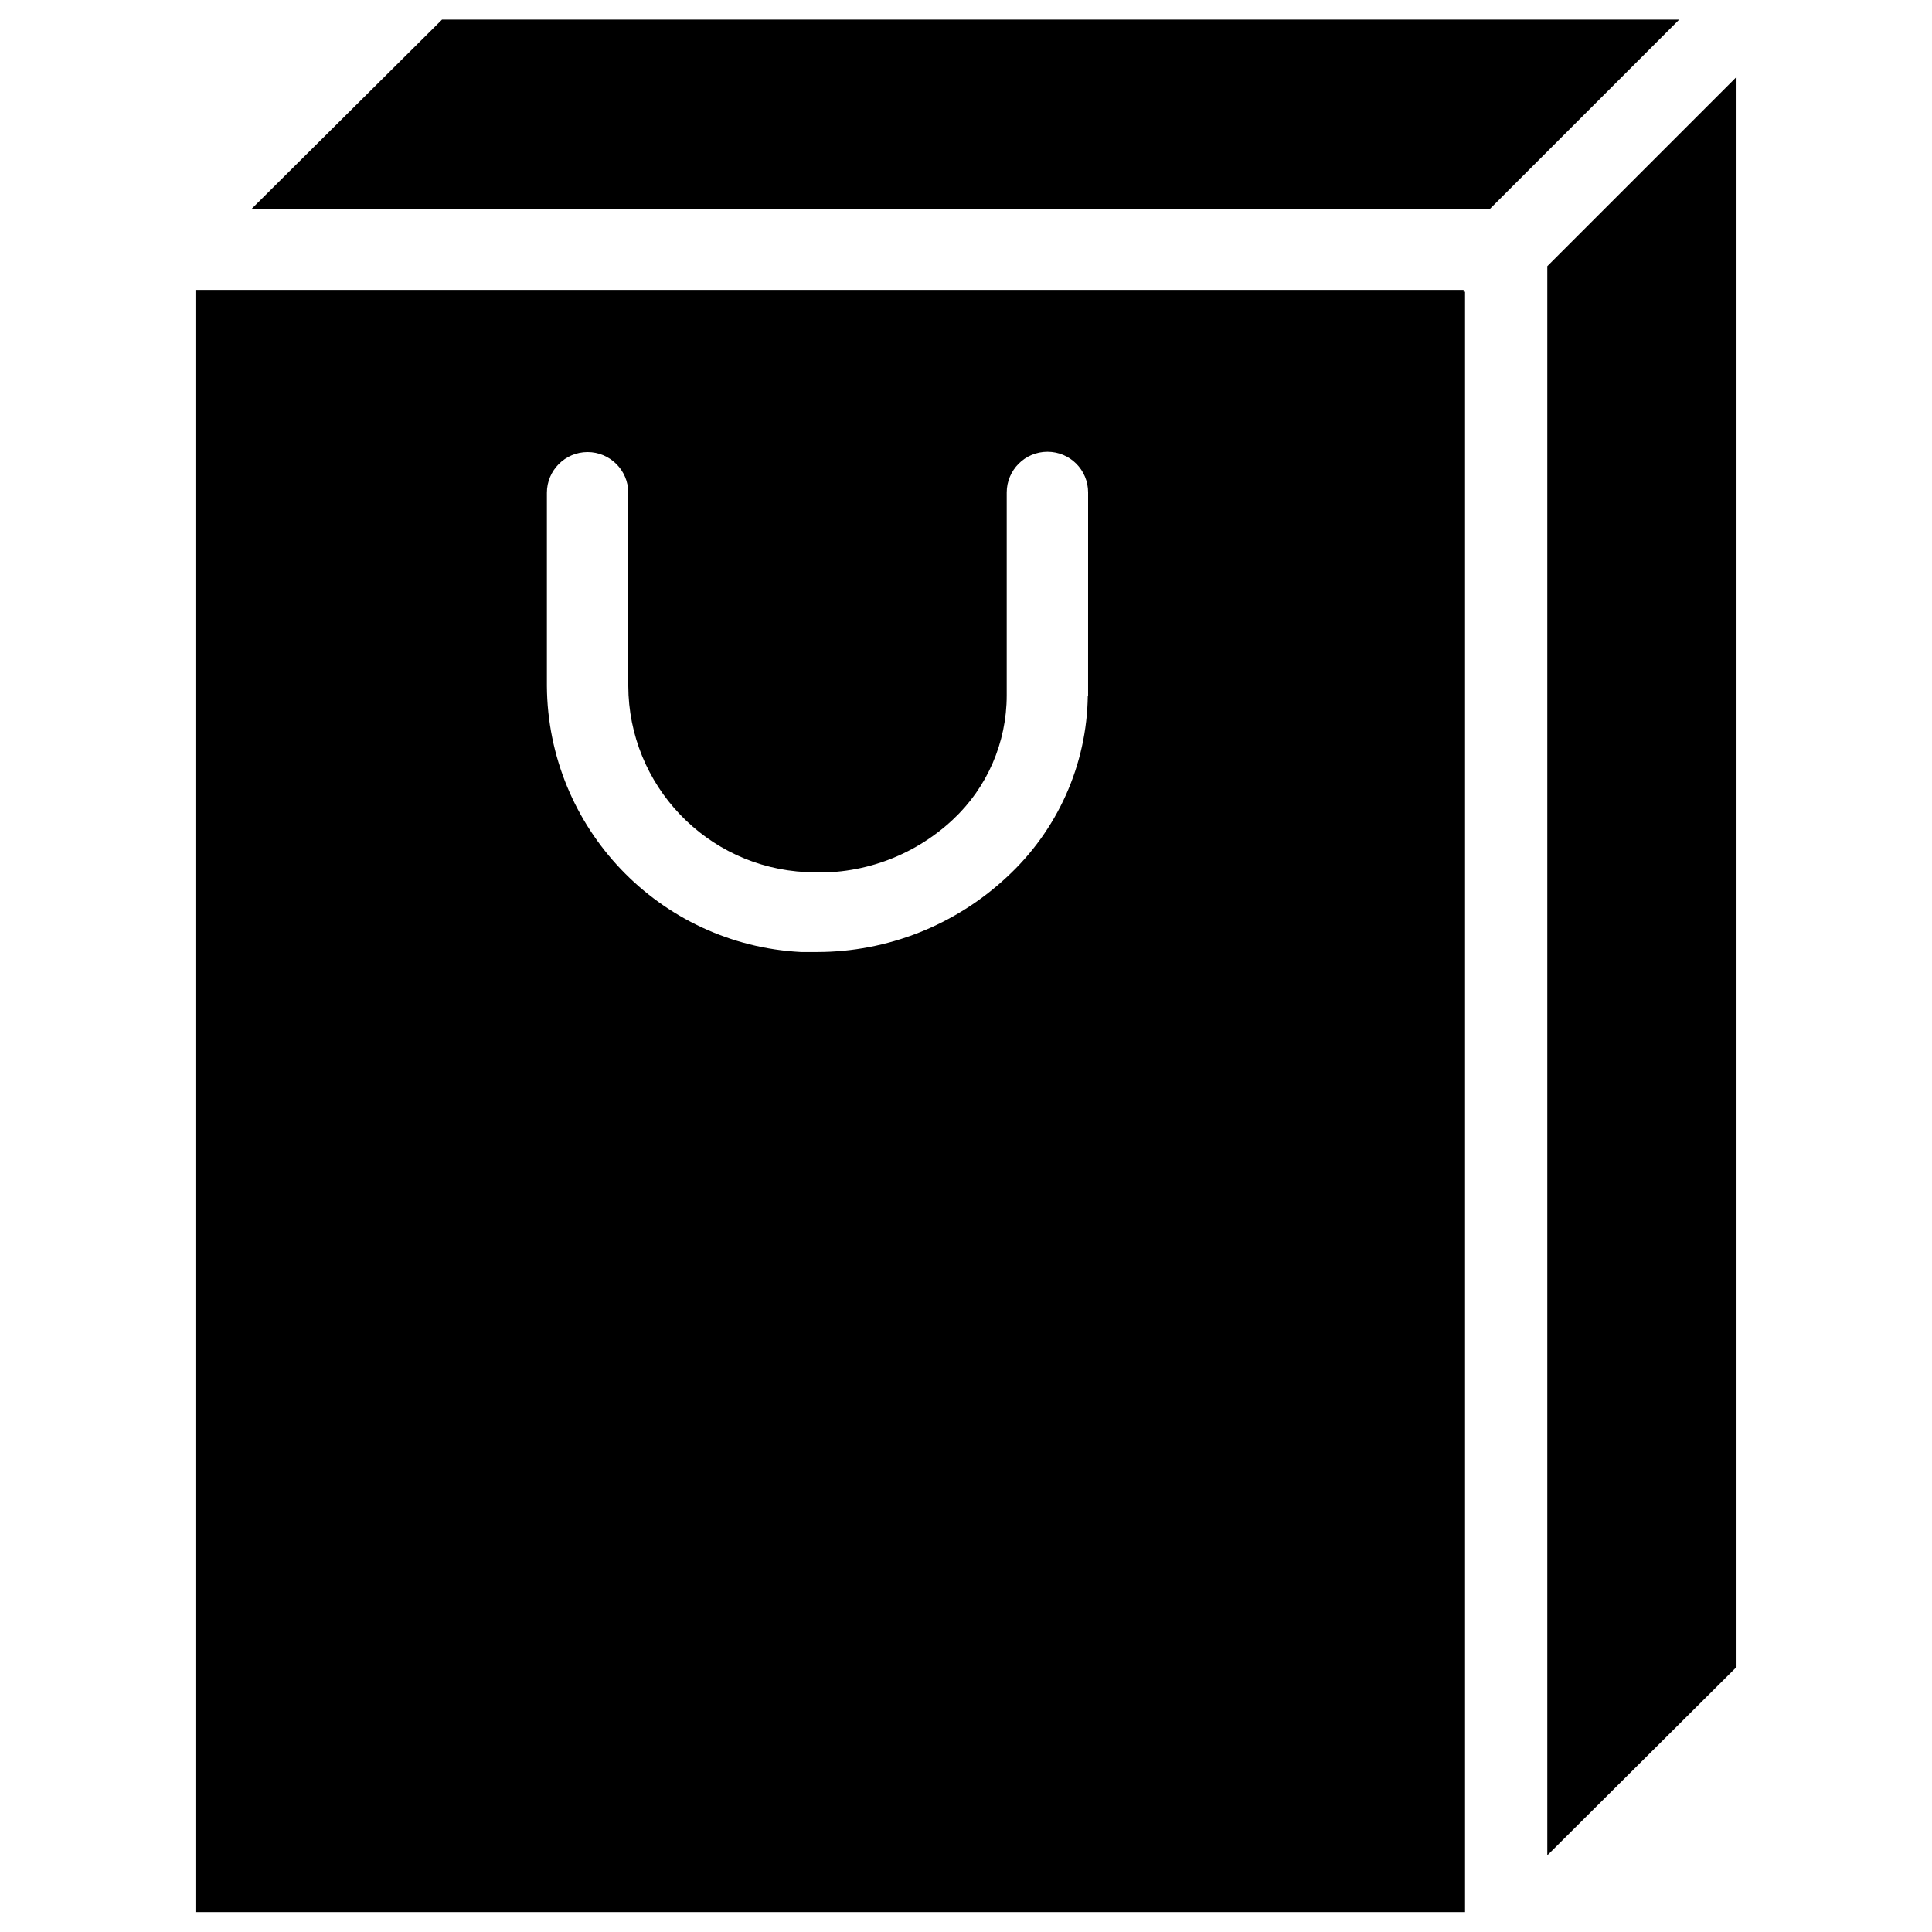
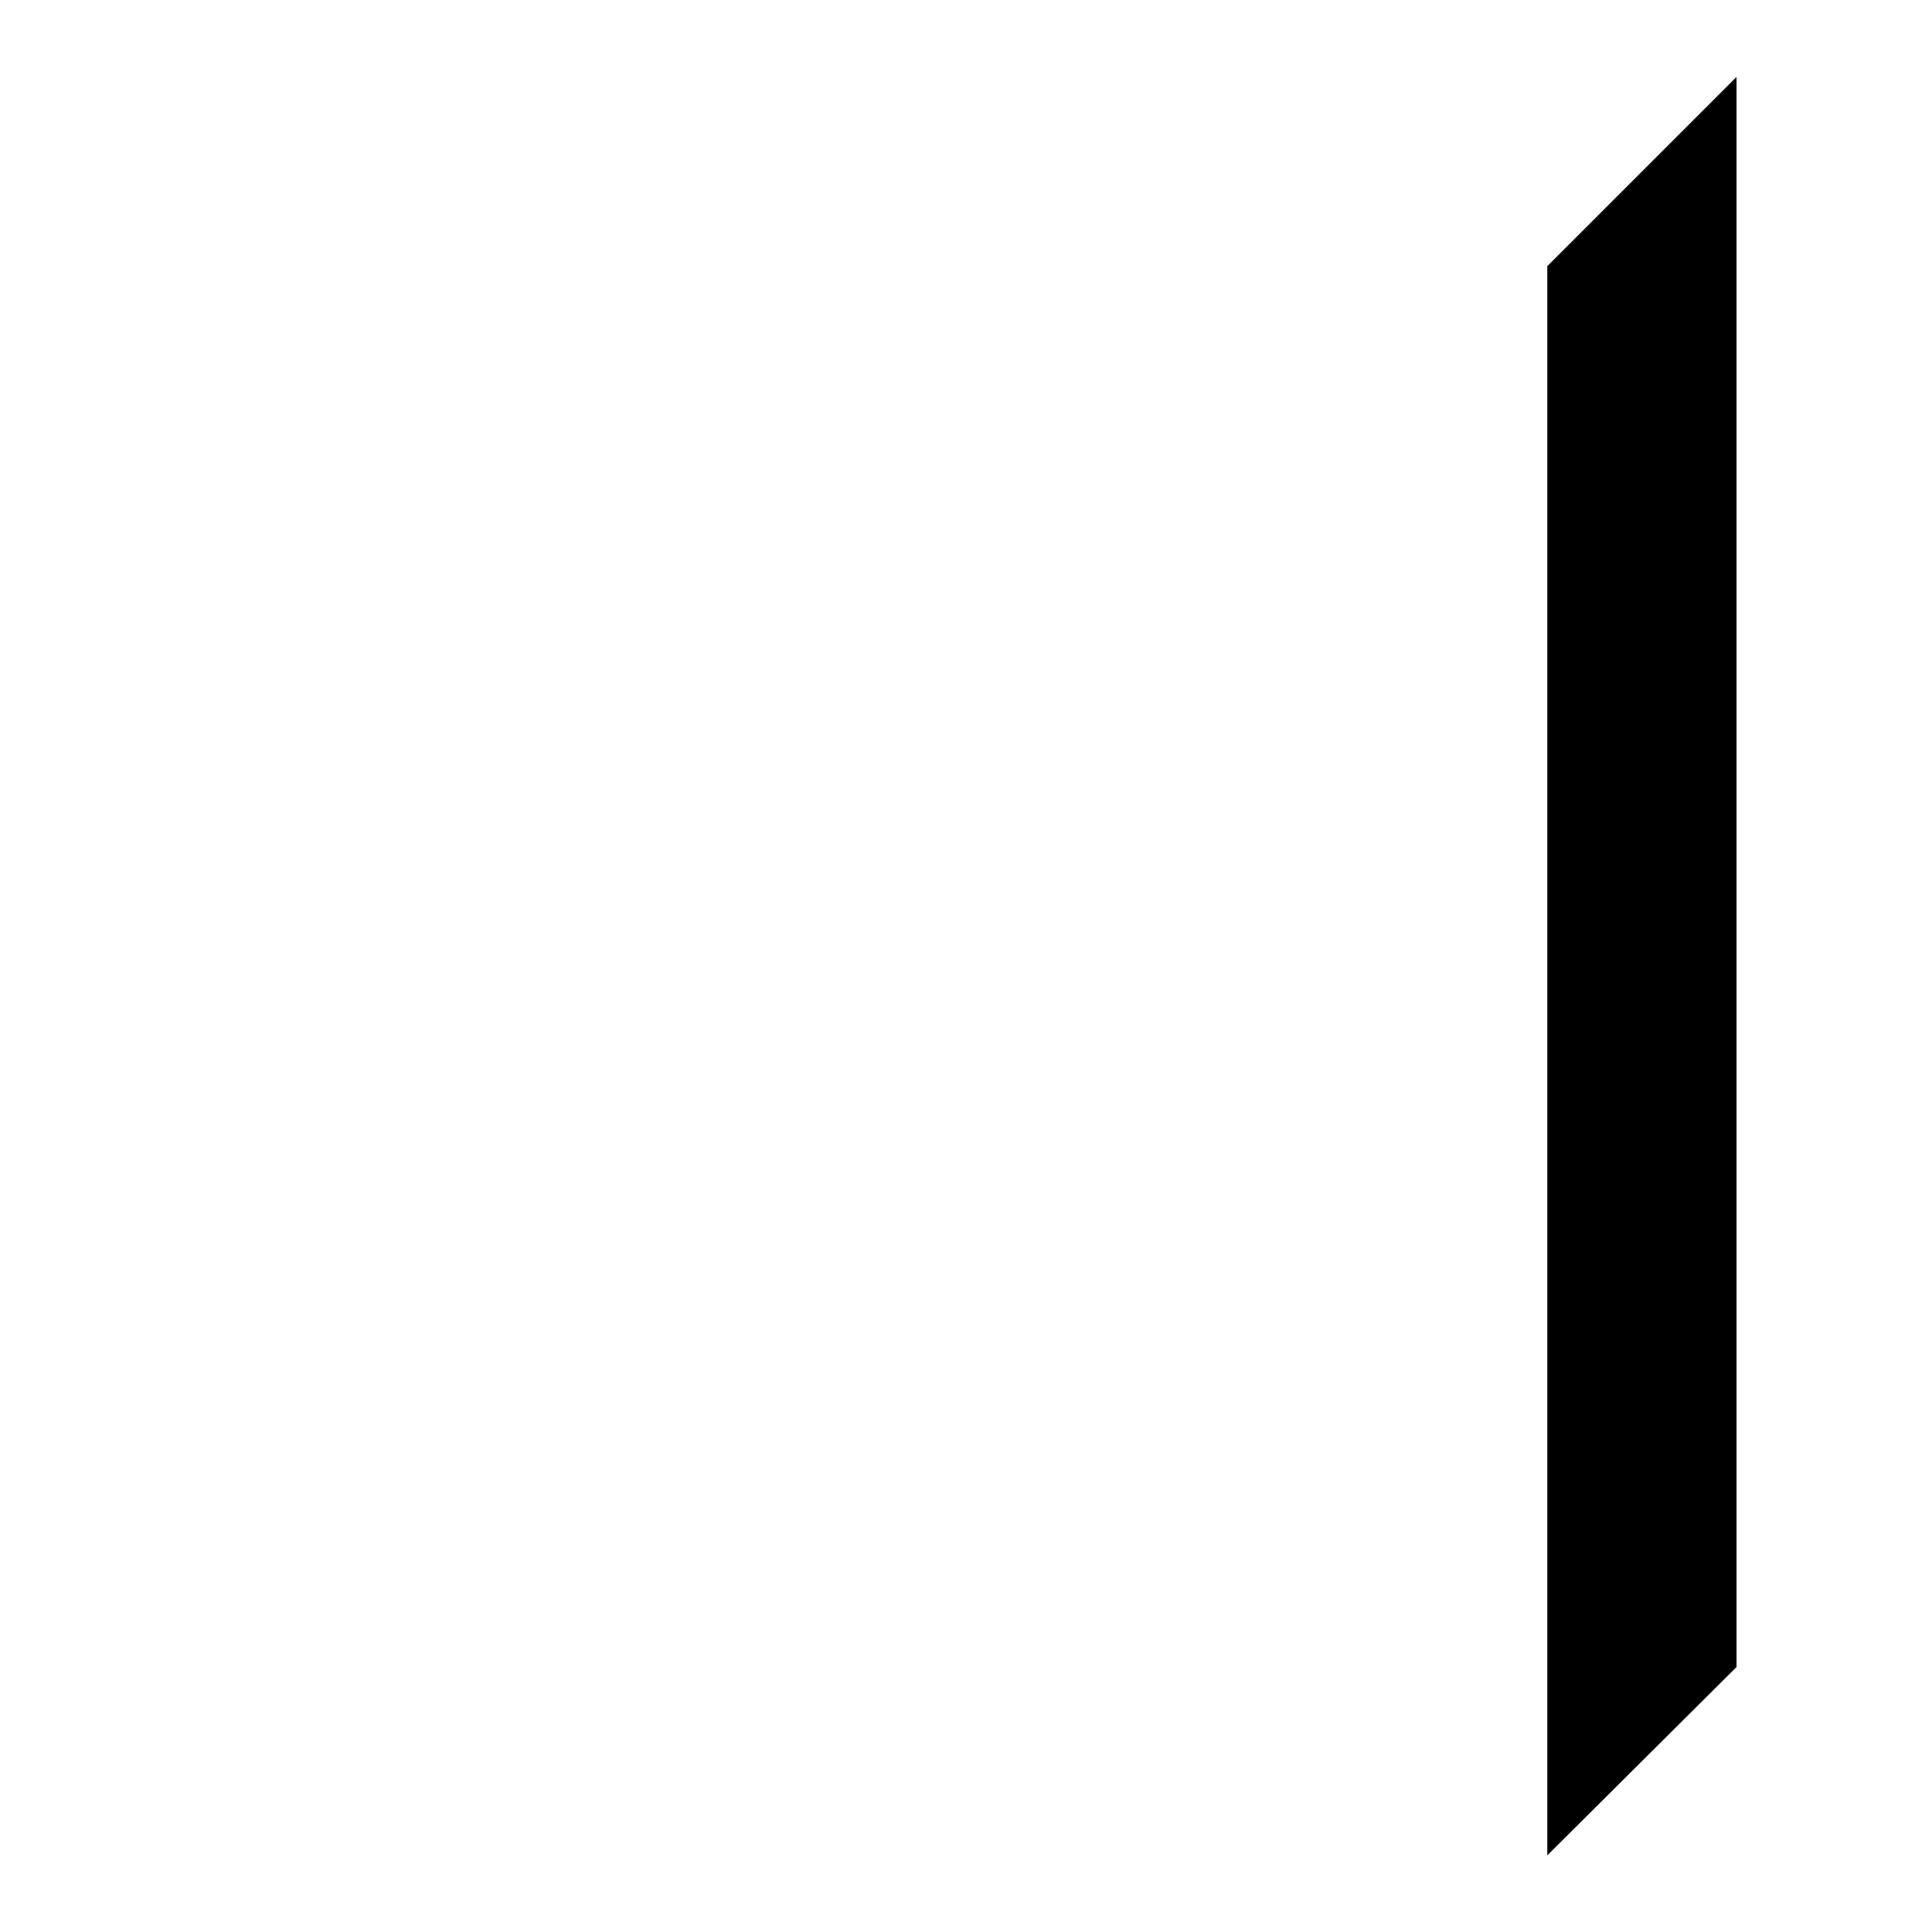
<svg xmlns="http://www.w3.org/2000/svg" fill="#000000" width="800px" height="800px" version="1.1" viewBox="144 144 512 512">
  <g>
-     <path d="m531.86 220.83h-336.06v429.89h336.45v-429.42h-0.395zm-99.582 107.53c-0.234 18.344-8.031 35.738-21.57 48.176-13.617 12.676-31.566 19.758-50.145 19.758h-4.328c-37.551-1.969-67.07-32.906-67.305-70.535v-51.168c0-5.902 4.801-10.785 10.785-10.785 5.902 0 10.785 4.801 10.785 10.785v51.168c0.078 26.371 20.781 48.098 47.152 49.359 14.328 0.945 28.34-4.094 38.809-13.855 9.133-8.5 14.328-20.469 14.328-32.984v-53.766c0-5.902 4.801-10.785 10.785-10.785 5.984 0 10.785 4.801 10.785 10.785l-0.004 53.848z" />
    <path d="m554.05 214.54v421.15l50.145-49.91v-421.39z" />
-     <path d="m261.14 149.2-50.461 50.145h328.18l50.145-50.145z" />
  </g>
</svg>